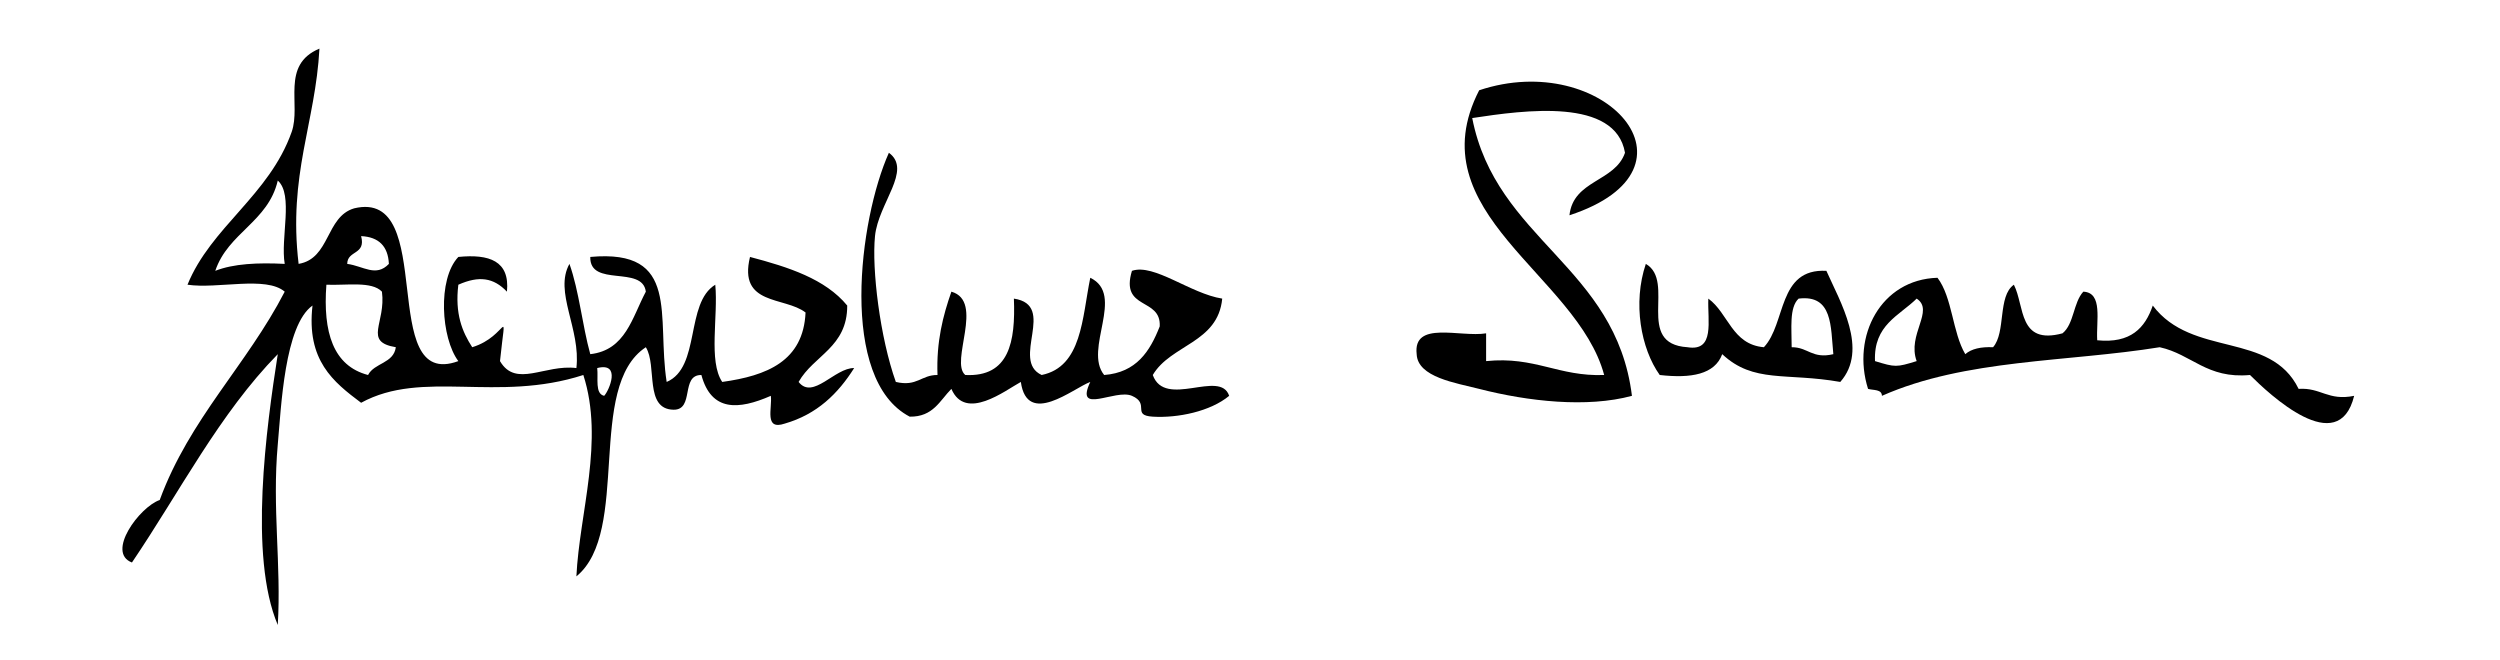
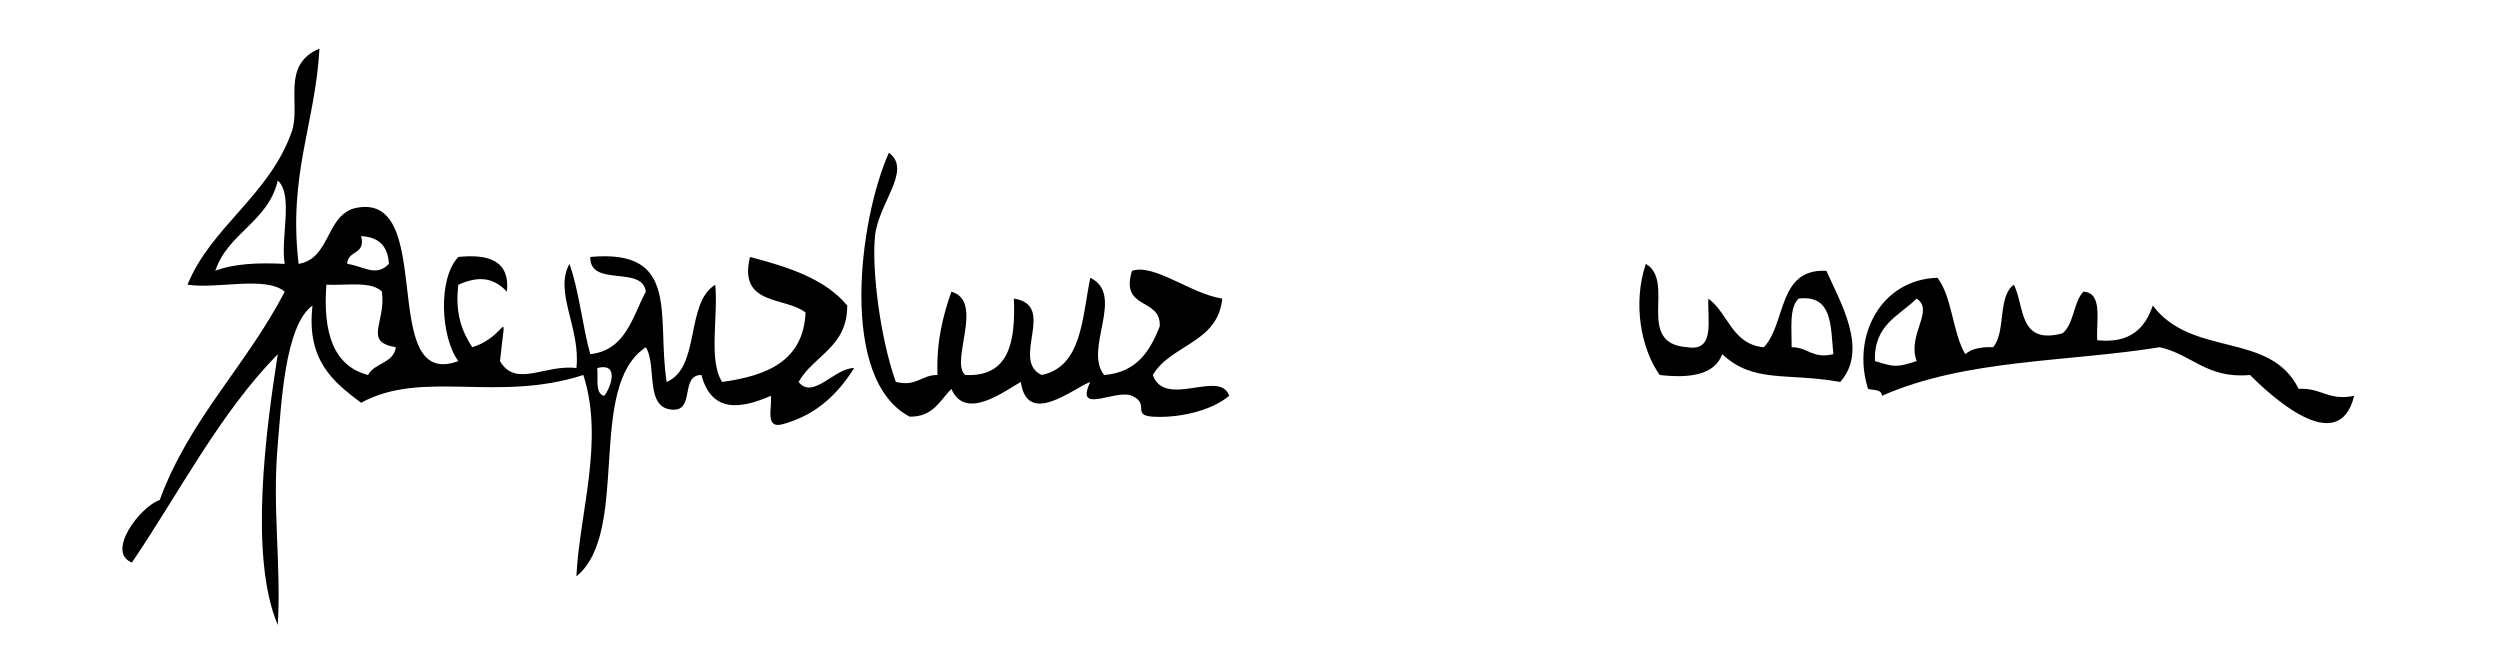
<svg xmlns="http://www.w3.org/2000/svg" version="1.1" baseProfile="basic" id="Layer_1" x="0px" y="0px" width="360px" height="95px" viewBox="0 0 360 95" xml:space="preserve">
  <g>
-     <path fill-rule="evenodd" clip-rule="evenodd" d="M226,31c0.559-5.107,6.545-4.788,8-9c-1.37-7.949-14.432-6.151-22-5   c3.43,17.57,20.691,21.308,23,40c-6.433,1.752-14.944,0.813-22-1c-3.362-0.864-8.862-1.668-9-5c-0.558-4.891,6.278-2.388,10-3   c0,1.333,0,2.667,0,4c7.054-0.72,10.419,2.248,17,2c-3.87-14.453-27.074-23.352-18-41C230.936,7.011,246.529,24.279,226,31z" />
    <path fill-rule="evenodd" clip-rule="evenodd" d="M128,22c3.409,2.497-1.524,7.236-2,12c-0.477,4.768,0.719,14.605,3,21   c3.056,0.723,3.644-1.022,6-1c-0.179-4.846,0.794-8.539,2-12c4.833,1.392-0.284,10.11,2,12c6.319,0.319,7.246-4.754,7-11   c6.279,0.946-0.537,8.898,4,11c5.803-1.197,5.814-8.186,7-14c5.096,2.461-1.021,10.291,2,14c4.643-0.358,6.594-3.406,8-7   c0.23-4.23-5.735-2.265-4-8c3.183-1.098,8.412,3.285,13,4c-0.608,6.391-7.4,6.6-10,11c1.763,4.898,9.73-0.878,11,3   c-2.698,2.247-7.416,3.222-11,3c-3.103-0.192-0.341-1.841-3-3c-2.394-1.043-8.294,2.85-6-2c-2.489,0.935-9.079,6.512-10,0   c-2.252,1.226-7.974,5.712-10,1c-1.662,1.671-2.618,4.049-6,4C120.757,54.67,123.685,31.621,128,22z" />
    <path fill-rule="evenodd" clip-rule="evenodd" d="M237,38c4.378,2.528-1.652,11.522,6,12c3.985,0.652,2.864-3.802,3-7   c2.898,2.102,3.395,6.605,8,7c3.231-3.436,1.956-11.377,9-11c1.96,4.431,6.12,11.349,2,16c-7.818-1.38-12.473,0.237-17-4   c-1.075,2.925-4.487,3.513-9,3C236.282,50.196,235.095,43.631,237,38z M258,50c2.355-0.022,2.944,1.723,6,1   c-0.392-3.942-0.057-8.61-5-8C257.622,44.289,258.011,47.344,258,50z" />
    <path fill-rule="evenodd" clip-rule="evenodd" d="M279,40c2.154,2.846,2.143,7.858,4,11c0.89-0.777,2.258-1.075,4-1   c1.875-2.125,0.639-7.361,3-9c1.57,3.096,0.622,8.711,7,7c1.666-1.333,1.553-4.447,3-6c2.86,0.14,1.829,4.171,2,7   c4.818,0.485,6.896-1.771,8-5c5.677,7.538,16.961,3.673,21,12c3.22-0.22,4.231,1.769,8,1c-2.254,9.194-12.265-0.266-15-3   c-6.238,0.571-8.358-2.976-13-4c-13.259,2.15-27.983,1.68-40,7c-0.027-0.973-1.224-0.776-2-1C266.587,48.387,270.854,40.238,279,40   z M270,52c2.928,0.898,3.072,0.898,6,0c-1.41-3.822,2.612-7.282,0-9C273.482,45.482,269.779,46.779,270,52z" />
    <path fill-rule="evenodd" clip-rule="evenodd" d="M72,52c2.287,3.904,6.435,0.431,11,1c0.656-5.658-3.259-10.946-1-15   c1.401,3.933,1.843,8.823,3,13c5.095-0.572,6.031-5.302,8-9c-0.486-3.848-8.097-0.57-8-5c13.066-1.199,9.521,8.567,11,18   c4.915-2.085,2.647-11.353,7-14c0.435,4.565-1.011,11.011,1,14c6.435-0.898,11.683-2.984,12-10c-3.008-2.325-9.713-0.953-8-8   c5.538,1.462,10.842,3.158,14,7c0.021,6.021-4.838,7.162-7,11c2.057,2.633,5.214-2.052,8-2c-2.318,3.682-5.343,6.657-10,8   c-3.008,1.008-1.772-2.228-2-4c-4.663,2.039-8.569,2.296-10-3c-3.032-0.032-0.968,5.032-4,5c-4.269-0.064-2.335-6.332-4-9   c-8.643,5.69-2.113,26.554-10,33c0.445-9.19,4.053-19.531,1-29c-12.441,4.024-23.143-0.845-32,4c-4-3-7.902-6.098-7-14   c-4.022,2.85-4.512,14.589-5,20c-0.828,9.182,0.521,17.337,0,26c-4.208-9.93-1.643-28.459,0-39c-8.412,8.588-14.134,19.866-21,30   c-3.755-1.423,1.079-7.984,4-9c4.295-11.705,12.554-19.447,18-30c-2.696-2.304-9.645-0.355-14-1c3.377-8.32,11.766-12.859,15-22   c1.399-3.953-1.621-9.641,4-12c-0.579,10.754-4.527,18.14-3,31c4.562-0.771,3.882-6.784,8-8c12.157-2.9,3.159,26.364,15,22   c-2.481-3.306-3.029-11.793,0-15c4.443-0.443,7.441,0.559,7,5c-1.926-2.025-4.024-2.325-7-1c-0.511,4.178,0.558,6.776,2,9   C73.246,48.396,72.887,43.331,72,52z M31,39c2.631-1.036,6.137-1.197,10-1c-0.638-3.695,1.295-9.961-1-12   C38.619,31.953,32.836,33.503,31,39z M50,38c2.337,0.309,4.131,1.958,6,0c-0.122-2.544-1.456-3.878-4-4   C52.729,36.729,50.013,36.013,50,38z M53,54c0.905-1.762,3.681-1.652,4-4c-4.75-0.794-1.394-3.479-2-8   c-1.454-1.546-5.119-0.881-8-1C46.487,47.846,47.978,52.688,53,54z M87,57c0.708-0.738,2.492-4.895-1-4   C86.17,54.496,85.643,56.69,87,57z" />
  </g>
</svg>